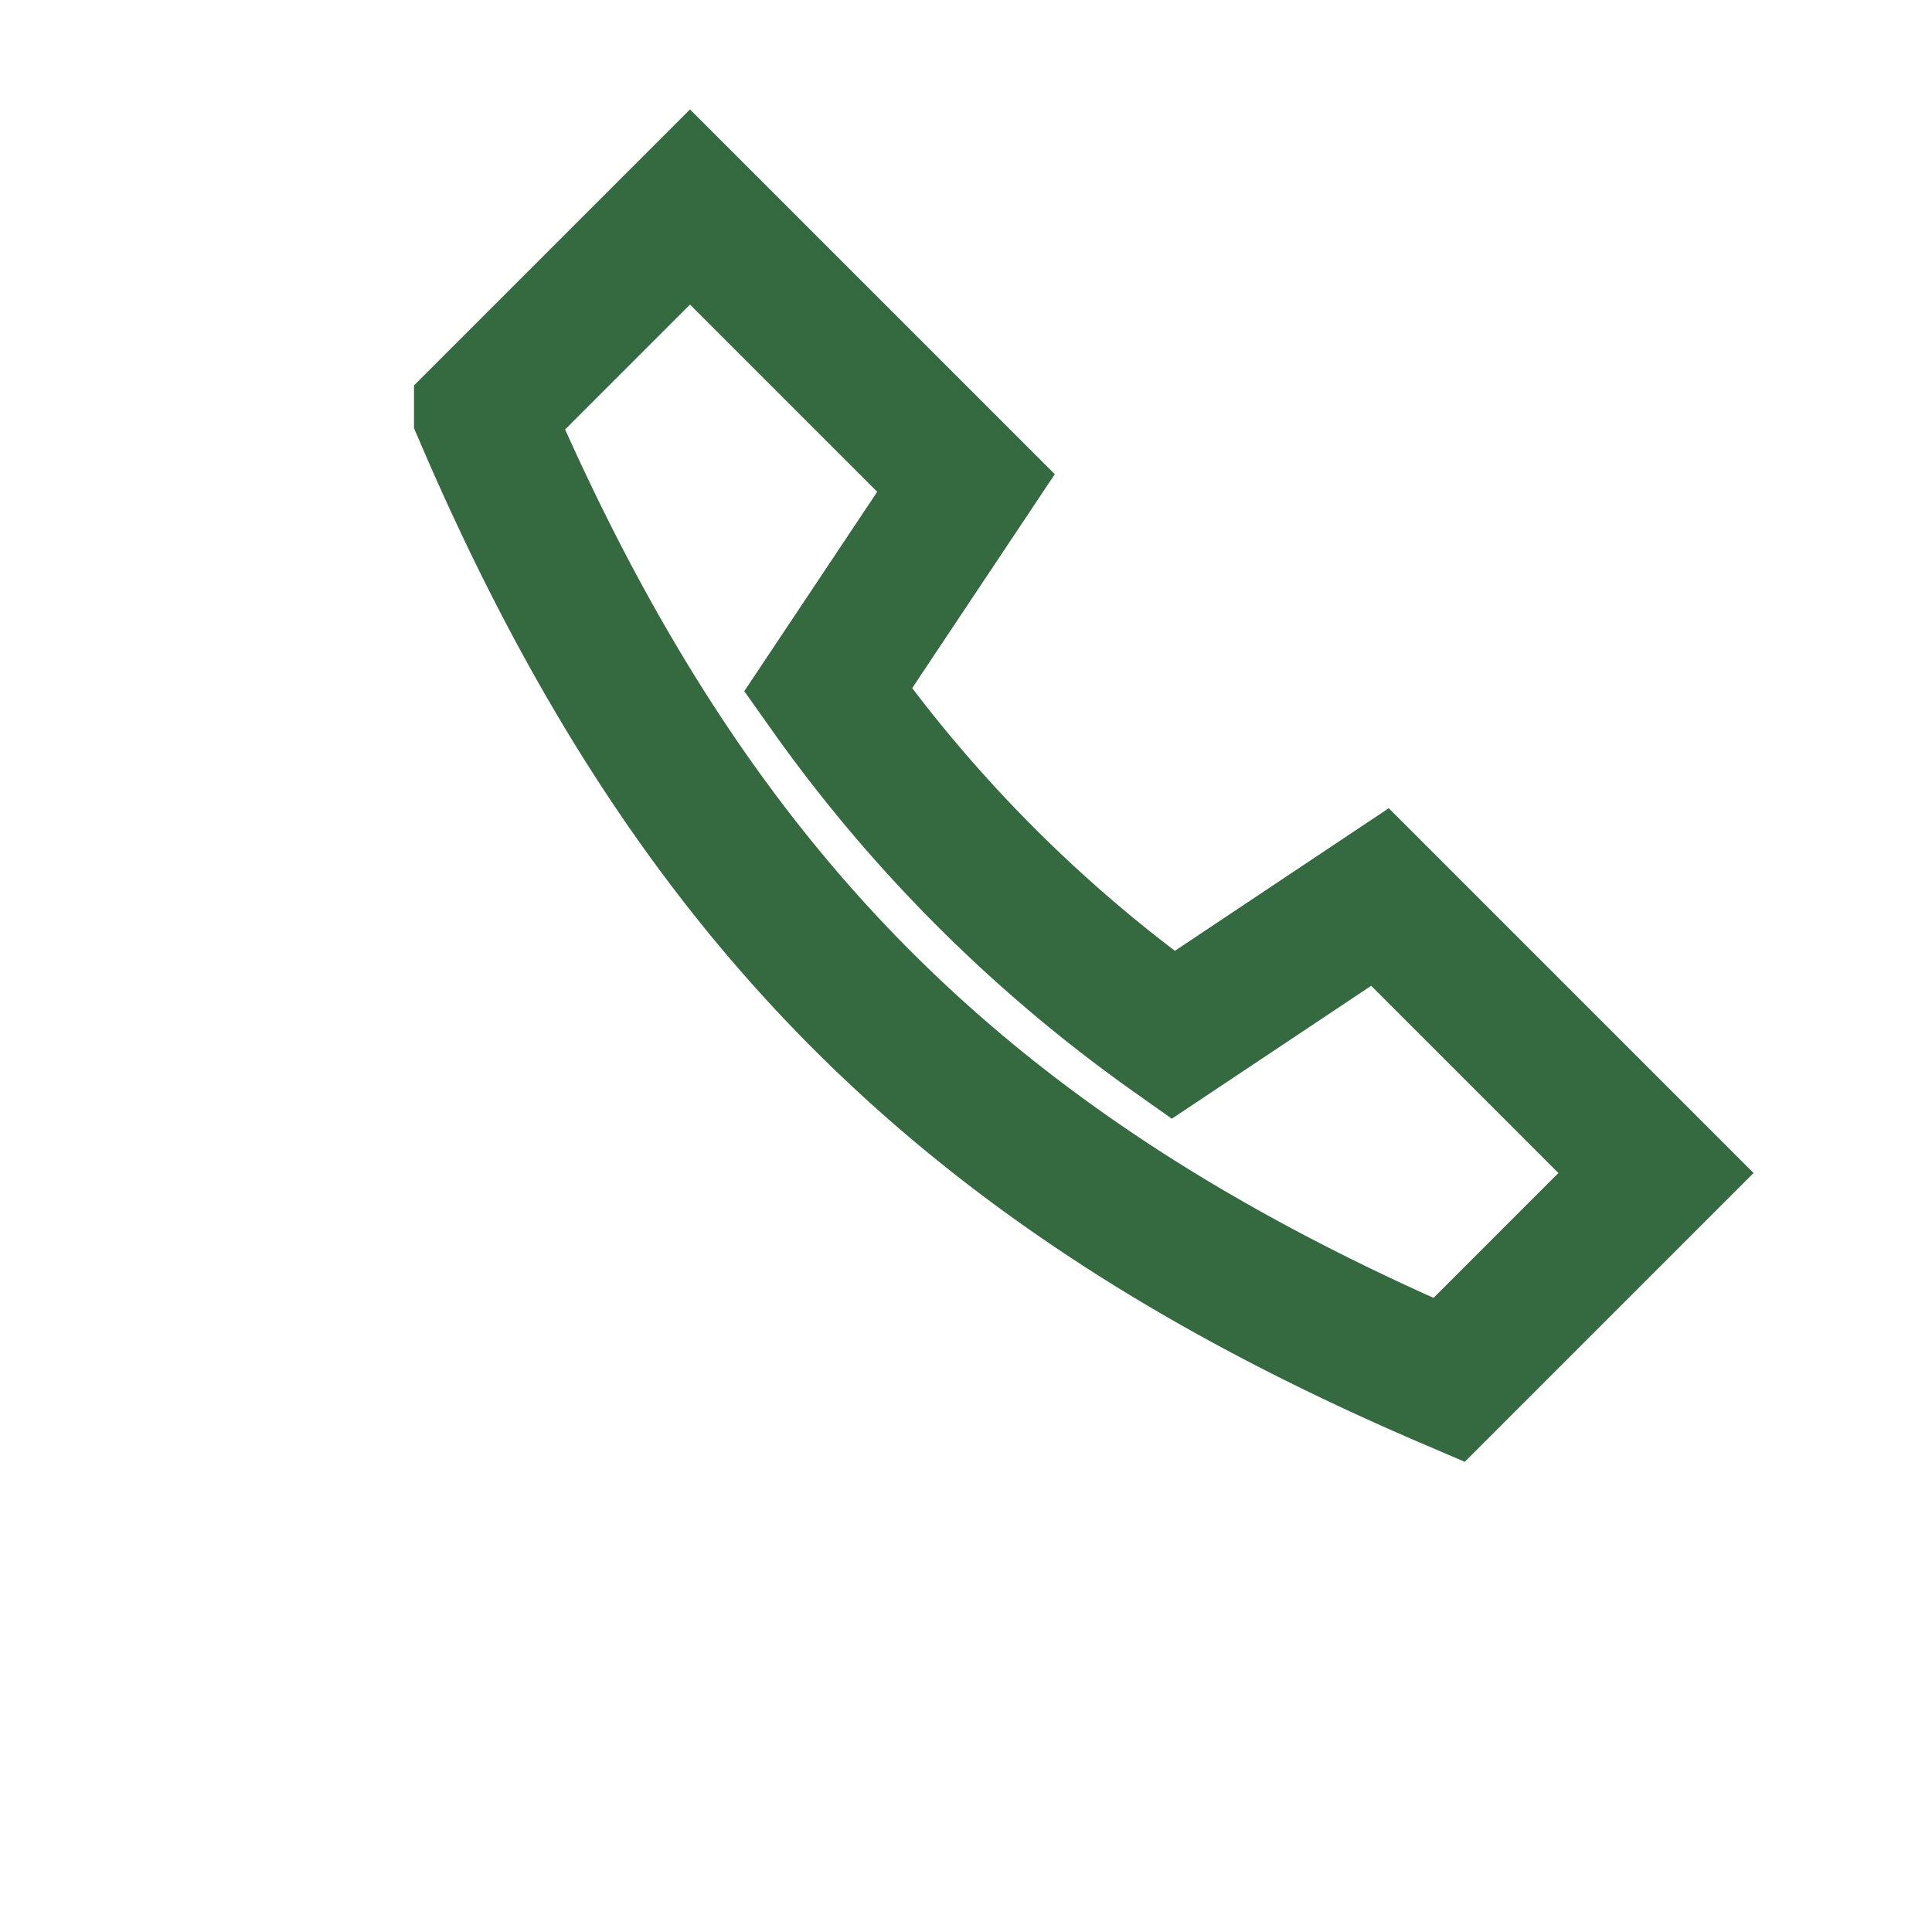
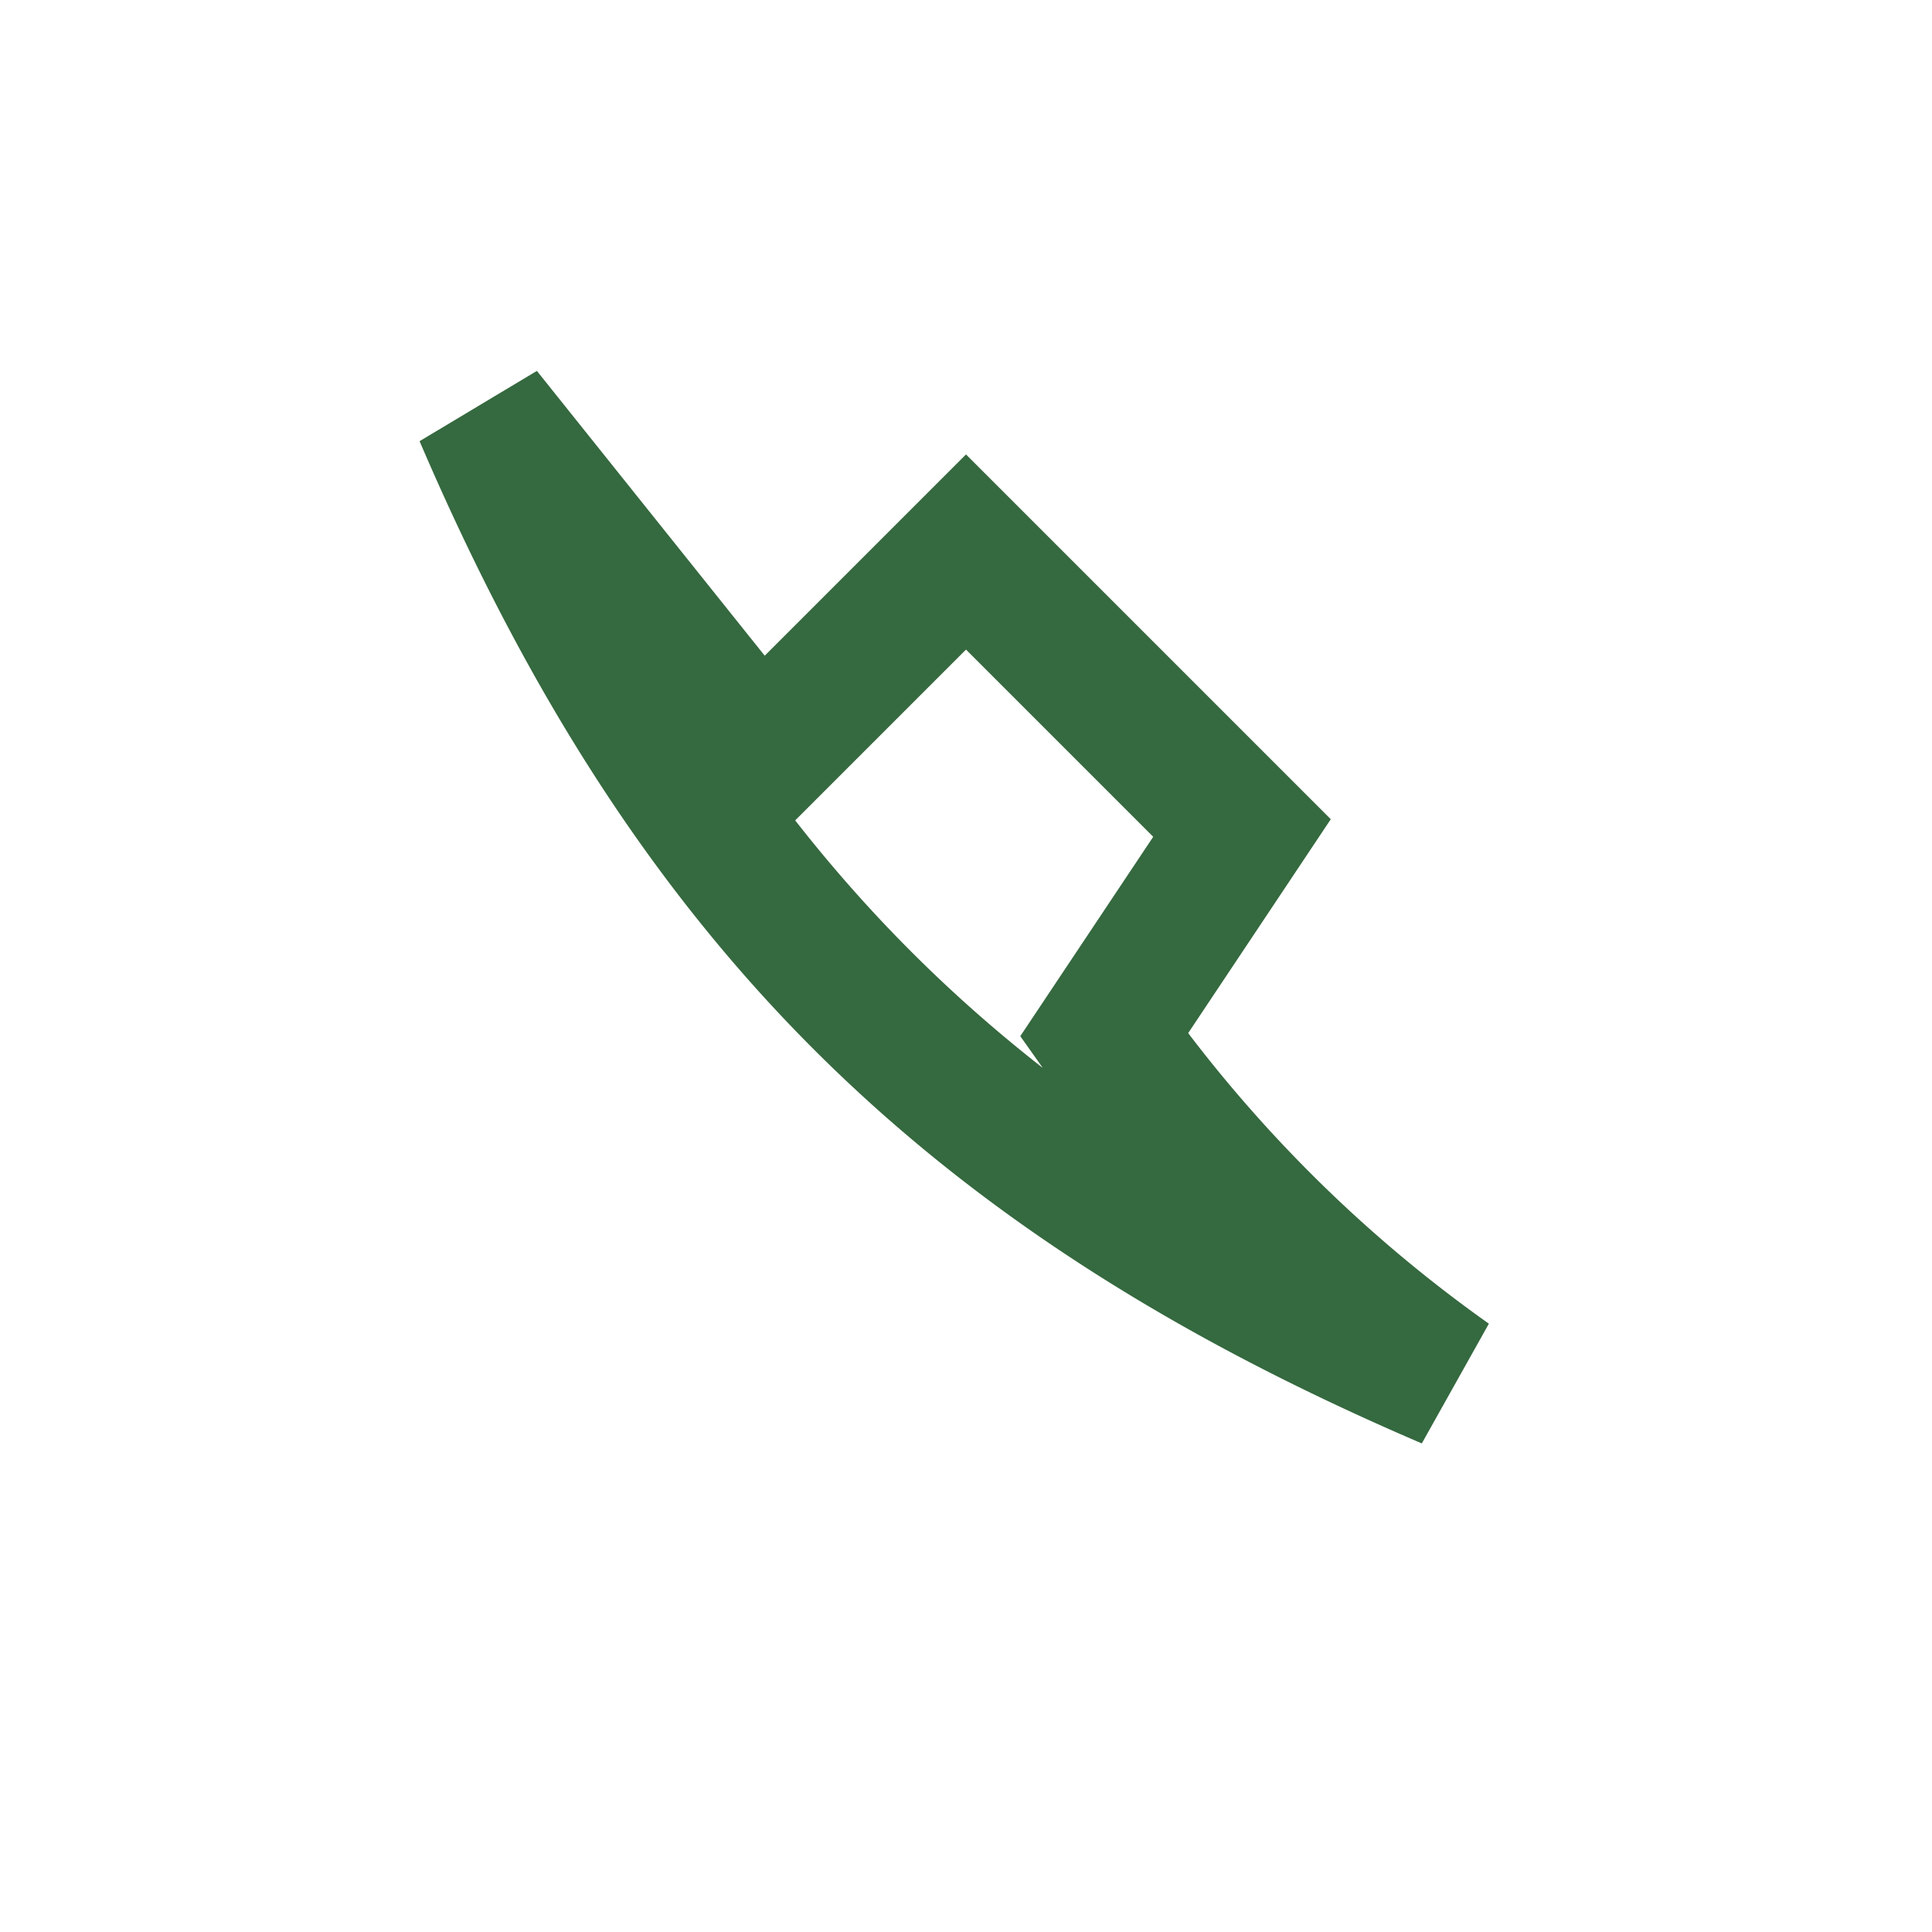
<svg xmlns="http://www.w3.org/2000/svg" width="28" height="28" viewBox="0 0 28 28">
-   <path d="M7 6c3 7 7 11 14 14l3-3-4-4-3 2a21 21 0 0 1-5-5l2-3-4-4-3 3z" fill="none" stroke="#35693F" stroke-width="2" />
+   <path d="M7 6c3 7 7 11 14 14a21 21 0 0 1-5-5l2-3-4-4-3 3z" fill="none" stroke="#35693F" stroke-width="2" />
</svg>